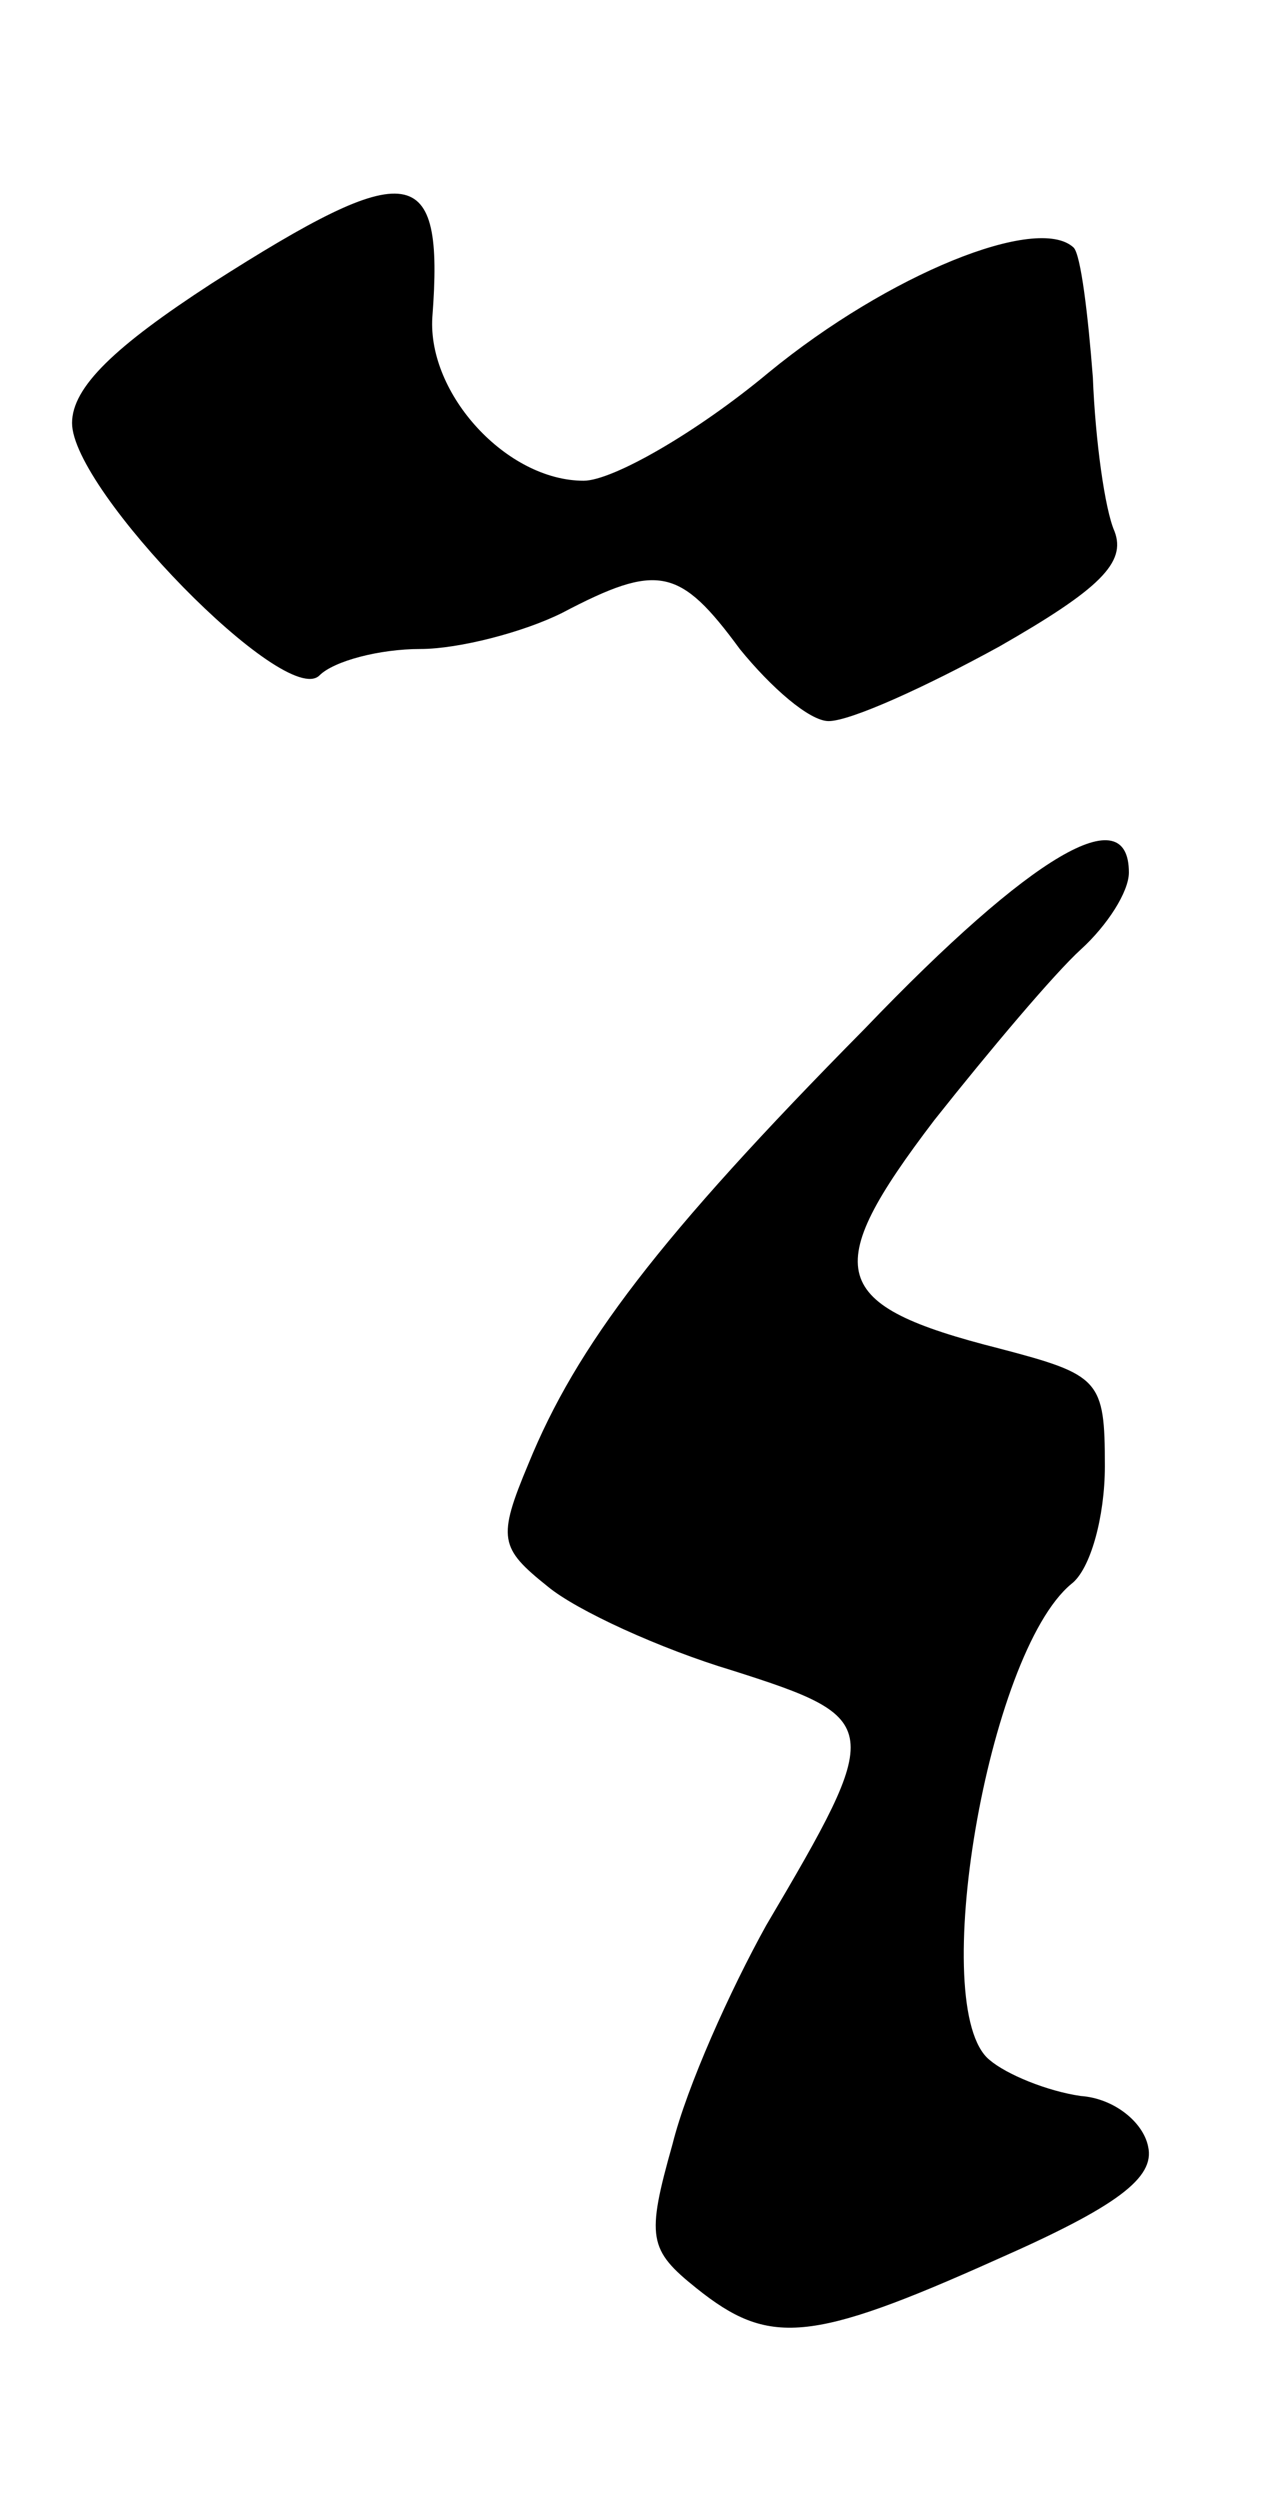
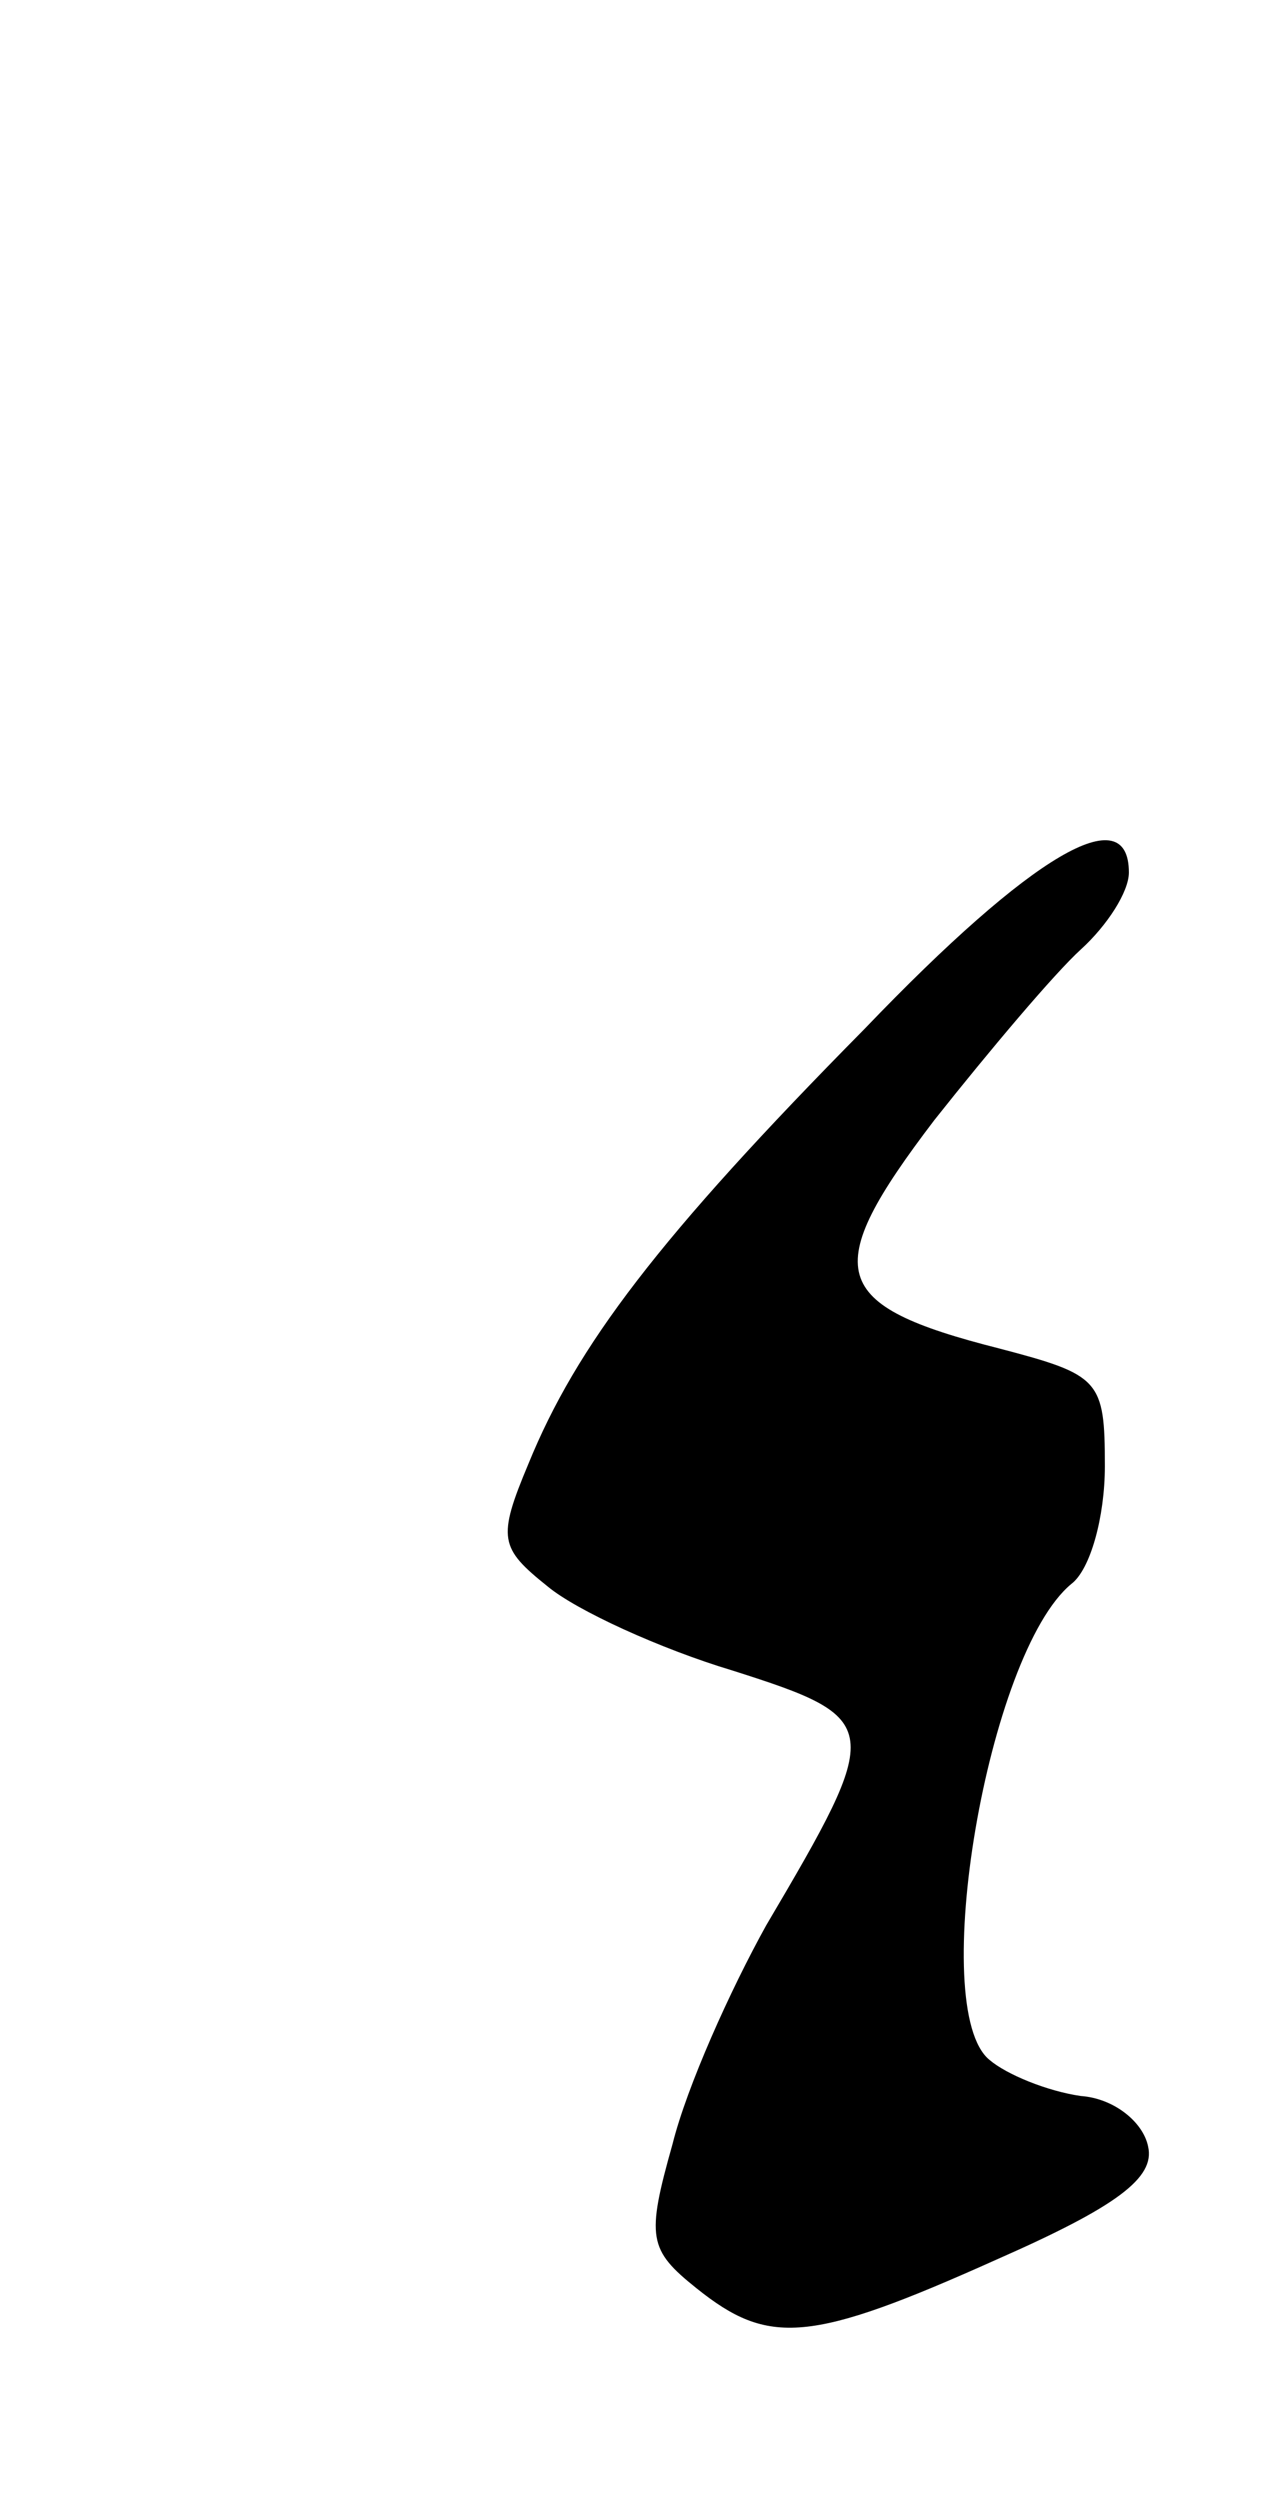
<svg xmlns="http://www.w3.org/2000/svg" version="1.0" width="53pt" height="104pt" viewBox="0 0 53 104" preserveAspectRatio="xMidYMid meet">
  <g transform="translate(0,104) scale(0.1,-0.1)" fill="#000000" stroke="none">
-     <path d="M88 922 c-40 -26 -58 -43 -58 -58 0 -28 89 -119 103 -105 6 6 25 11 42 11 16 0 43 7 59 15 40 21 49 19 74 -15 13 -16 29 -30 37 -30 9 0 40 14 71 31 42 24 53 35 48 48 -4 9 -8 38 -9 64 -2 26 -5 51 -8 54 -15 14 -77 -11 -127 -52 -30 -25 -65 -45 -77 -45 -32 0 -65 36 -63 68 5 65 -9 67 -92 14z" />
    <path d="M360 612 c-86 -87 -120 -132 -140 -181 -13 -31 -12 -35 8 -51 12 -10 47 -26 77 -35 63 -20 63 -23 14 -106 -15 -27 -33 -67 -39 -91 -11 -39 -10 -44 10 -60 30 -24 47 -23 125 12 50 22 66 34 63 47 -2 10 -14 20 -28 21 -14 2 -31 9 -38 15 -26 21 -1 169 34 198 8 6 14 28 14 49 0 36 -2 38 -44 49 -71 18 -75 32 -27 95 23 29 50 61 61 71 11 10 20 24 20 32 0 31 -40 8 -110 -65z" />
  </g>
</svg>